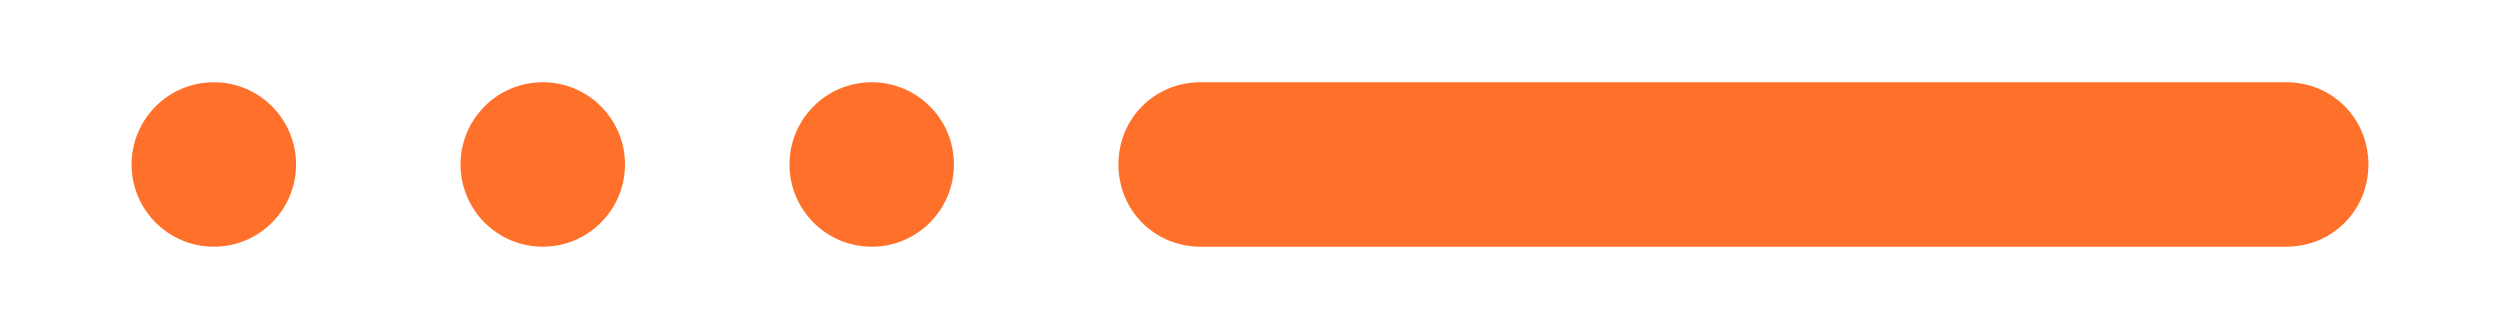
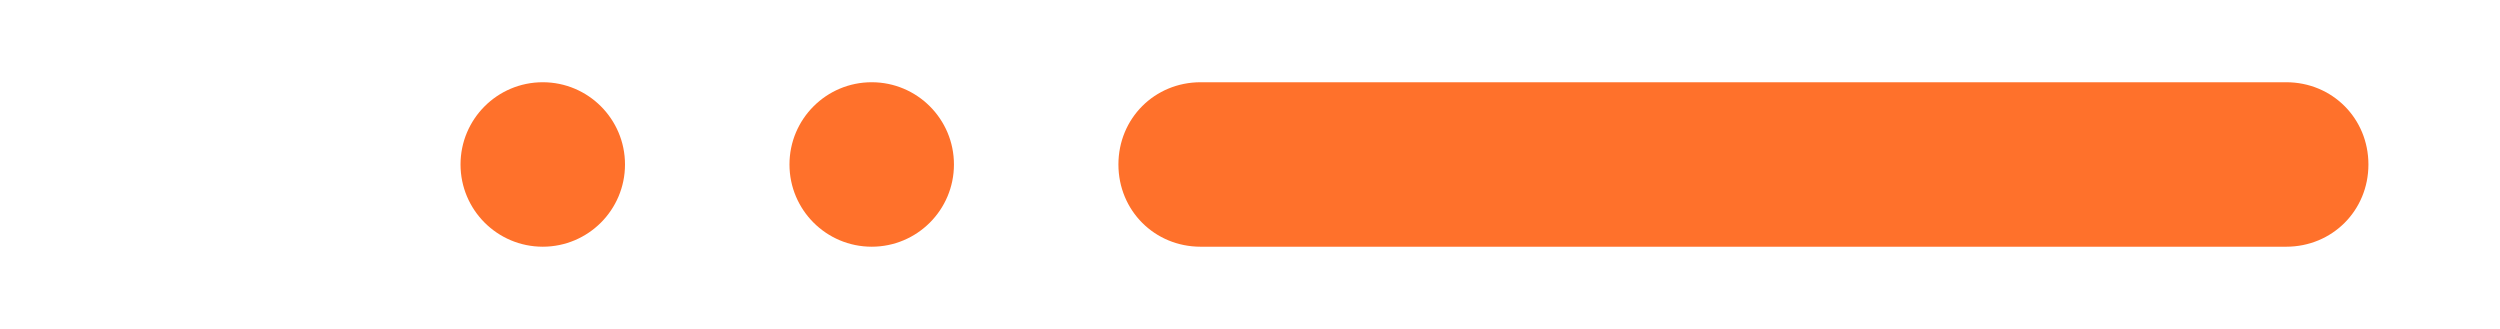
<svg xmlns="http://www.w3.org/2000/svg" id="Layer_1" version="1.1" viewBox="0 0 76 10">
  <defs>
    <style>
      .st0 {
        fill: none;
      }

      .st1 {
        fill: #ff712b;
      }
    </style>
  </defs>
  <g>
    <path class="st1" d="M36.5,2.5h33c1.4,0,2.5,1.1,2.5,2.5h0c0,1.4-1.1,2.5-2.5,2.5h-33c-1.4,0-2.5-1.1-2.5-2.5h0c0-1.4,1.1-2.5,2.5-2.5Z" />
    <circle class="st1" cx="26.5" cy="5" r="2.5" />
    <circle class="st1" cx="16.5" cy="5" r="2.5" />
-     <circle class="st1" cx="6.5" cy="5" r="2.5" />
  </g>
  <rect class="st0" width="76" height="10" />
</svg>